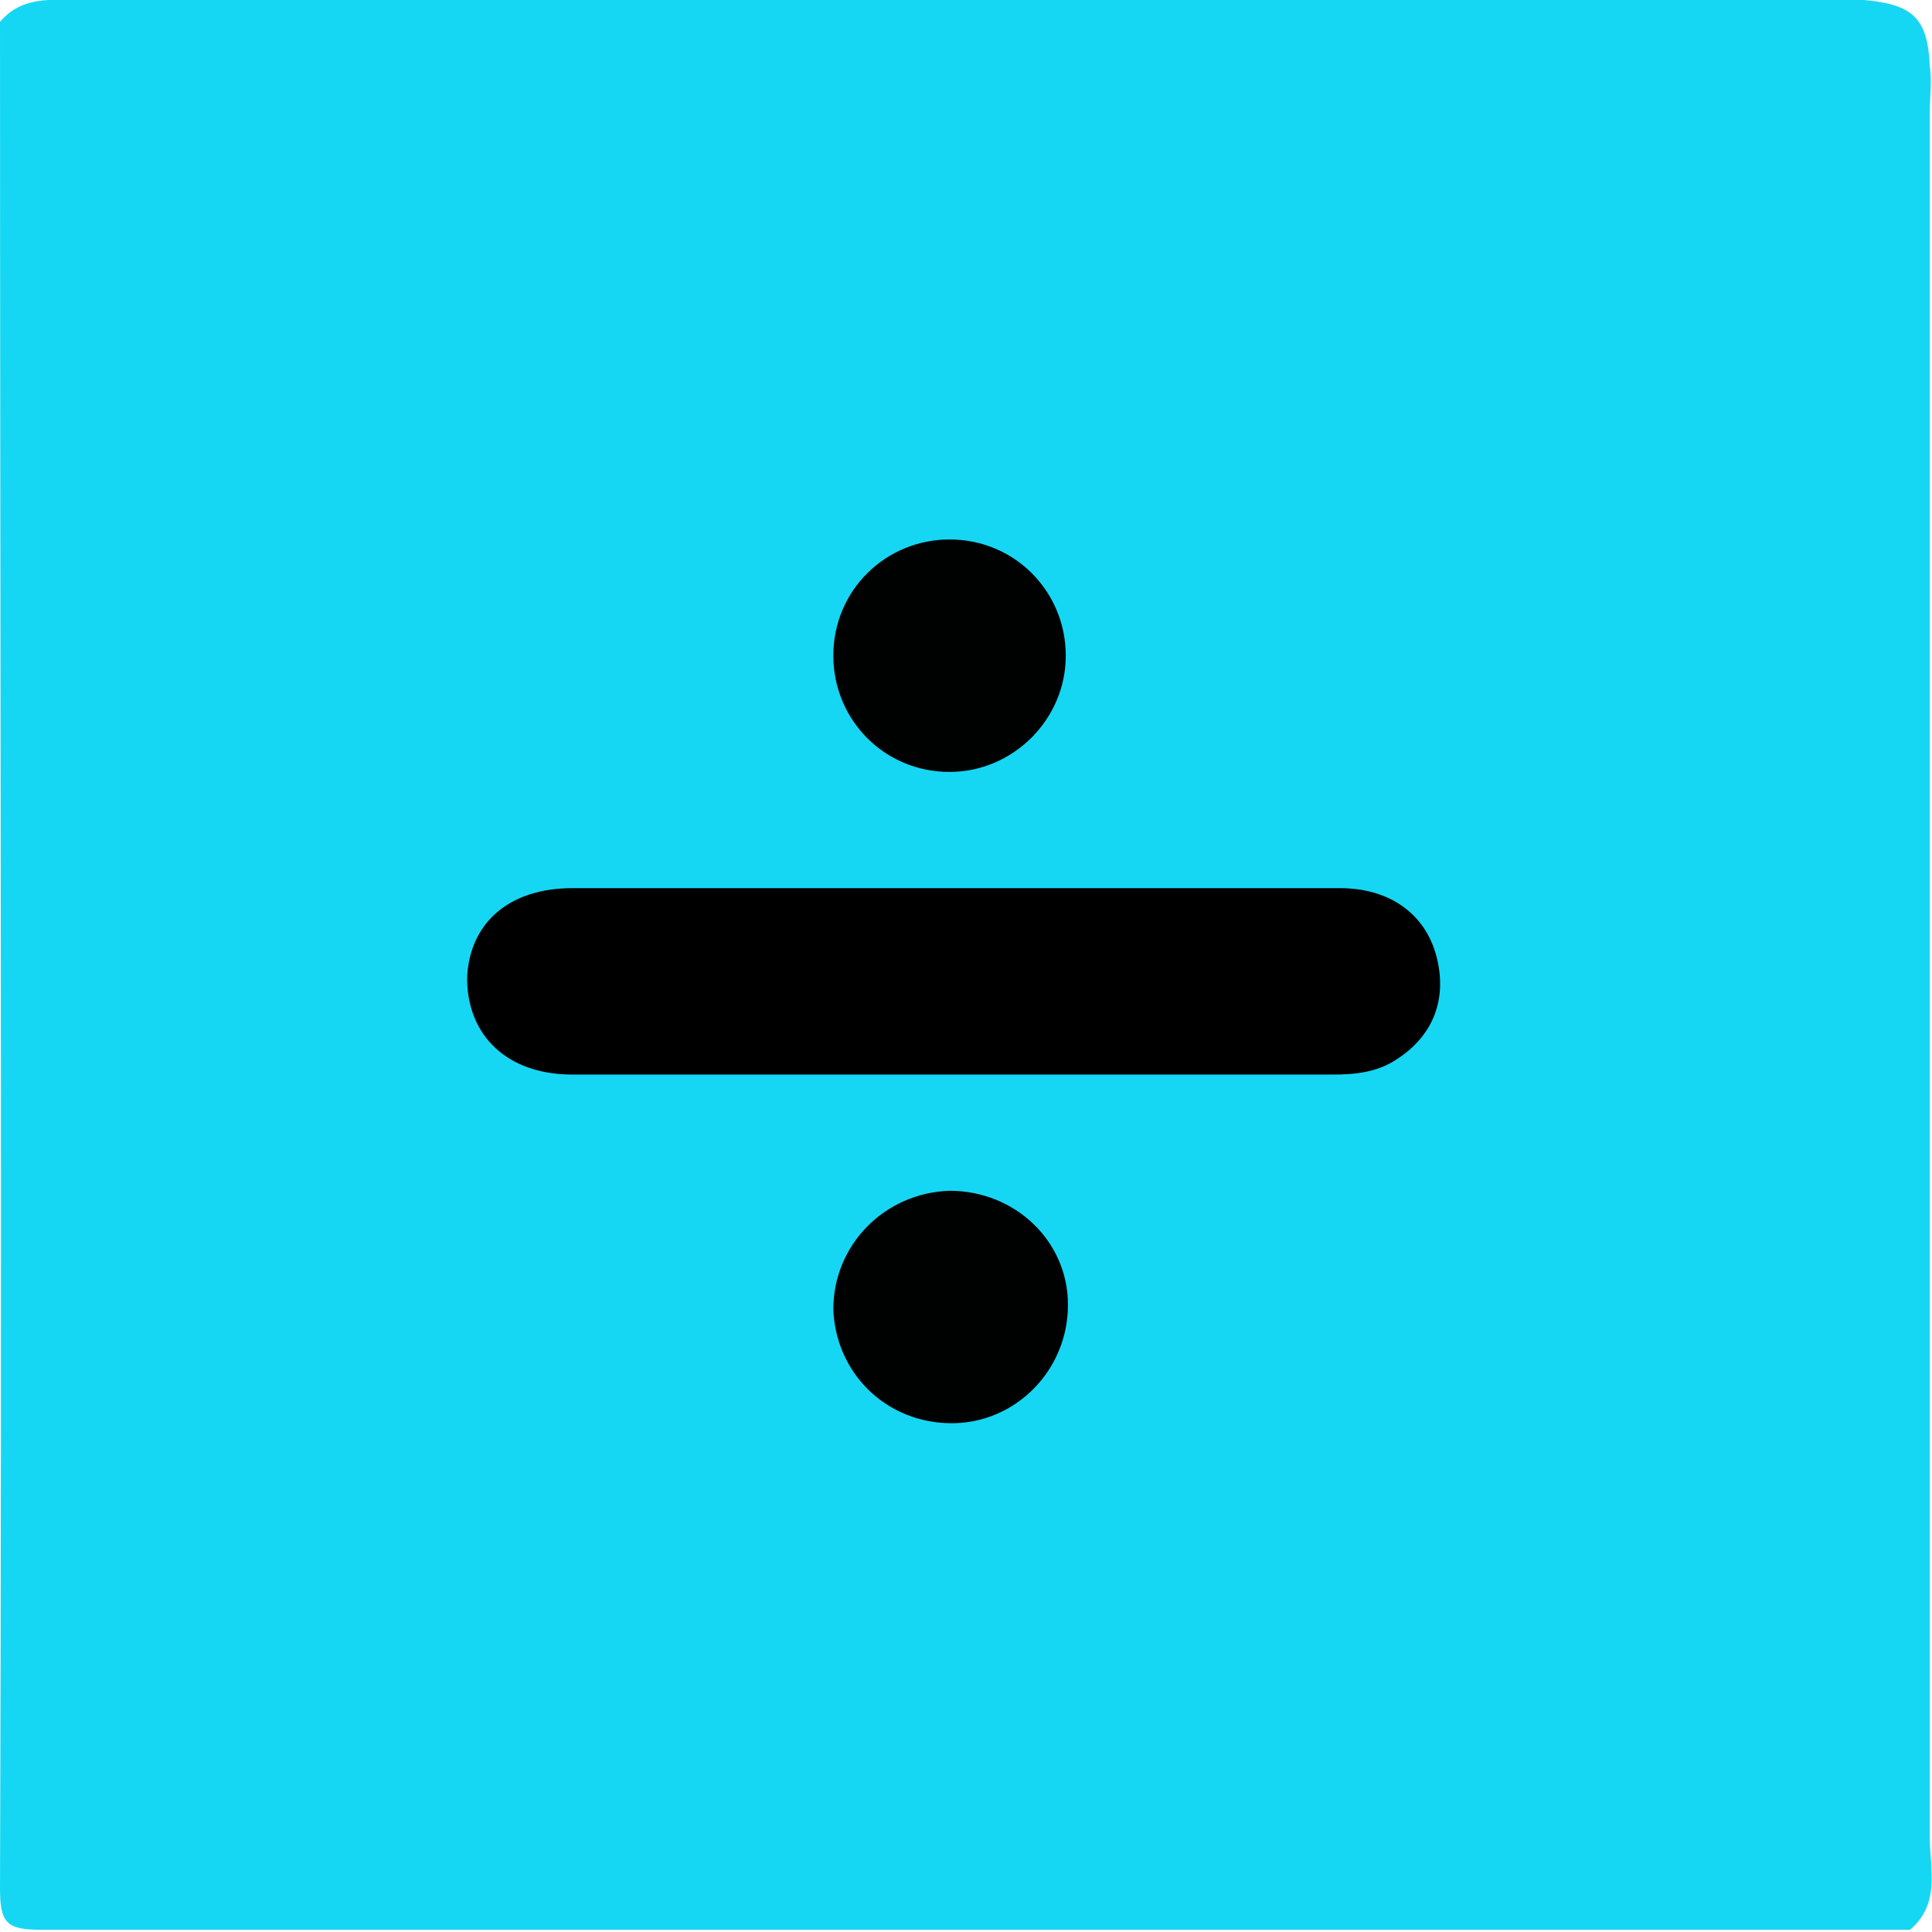
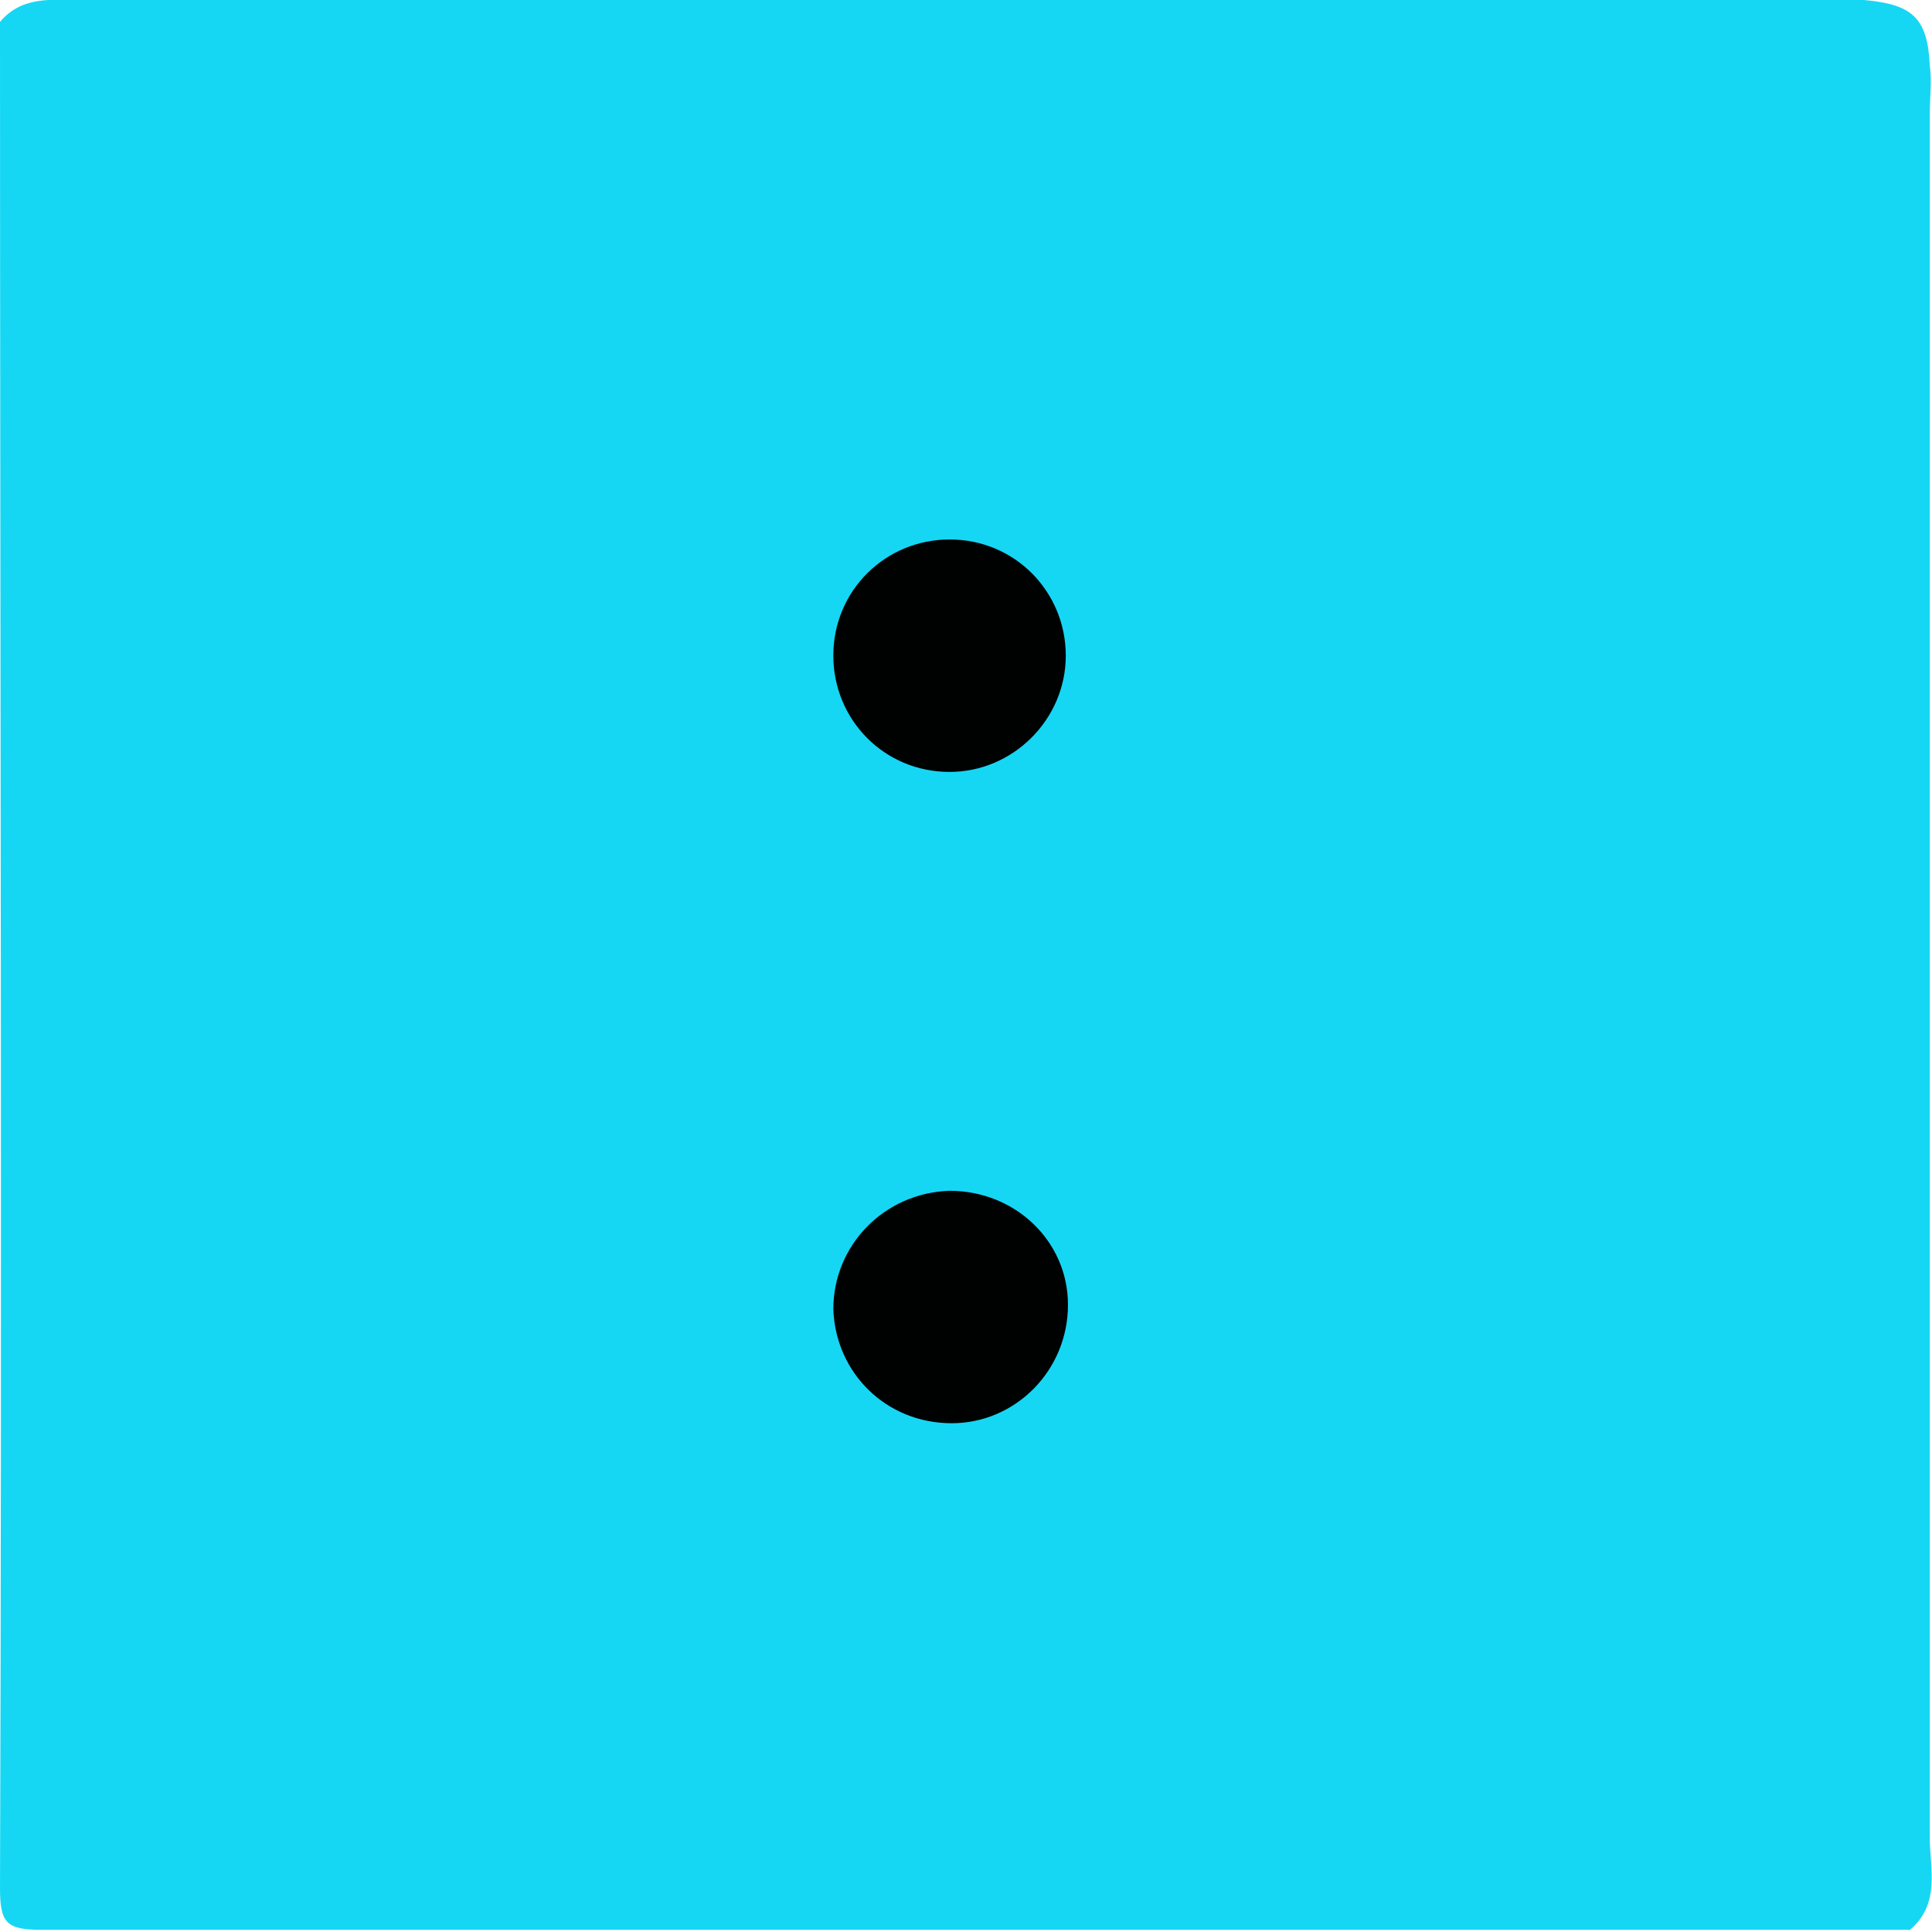
<svg xmlns="http://www.w3.org/2000/svg" version="1.0" id="divisionBlueSquareGraphic" x="0px" y="0px" viewBox="0 0 88.1 88.1" enable-background="new 0 0 88.1 88.1" xml:space="preserve">
  <g id="divisionBlueSquare">
    <path fill="#15D7F4" d="M87.1,88c-28.4,0-56.8,0-85.2,0c-1.6,0-1.9-0.3-1.9-1.9C0.1,57.8,0,29.4,0,1C1-0.2,2.4,0,3.6,0c10.4,0,20.8,0,31.2,0c15.7,0,31.3,0,47,0c1.1,0,2.2,0,3.2,0C87.2,0.2,87.9,0.8,88,3c0.1,0.7,0,1.4,0,2.2c0,26.2,0,52.4,0,78.6C88,85.2,88.5,86.8,87.1,88z" />
-     <path d="M43.6,40.5c5.8,0,11.6,0,17.5,0c2.3,0,3.9,1.2,4.4,3.1c0.5,1.9-0.1,3.6-1.8,4.7c-0.9,0.6-1.9,0.7-2.9,0.7c-11.6,0-23.1,0-34.7,0c-3,0-4.8-1.8-4.8-4.4c0.1-2.5,1.9-4.1,4.8-4.1C32,40.5,37.8,40.5,43.6,40.5z" />
    <path fill="#000202" d="M43.3,24.6c3,0,5.3,2.4,5.3,5.3c0,2.9-2.4,5.3-5.3,5.3c-3,0-5.3-2.4-5.3-5.3C38,26.9,40.4,24.6,43.3,24.6z" />
    <path fill="#000202" d="M43.4,64.9c-3,0-5.3-2.3-5.4-5.2c0-2.9,2.3-5.3,5.3-5.4c3,0,5.4,2.3,5.4,5.2C48.7,62.5,46.3,64.9,43.4,64.9z" />
  </g>
</svg>